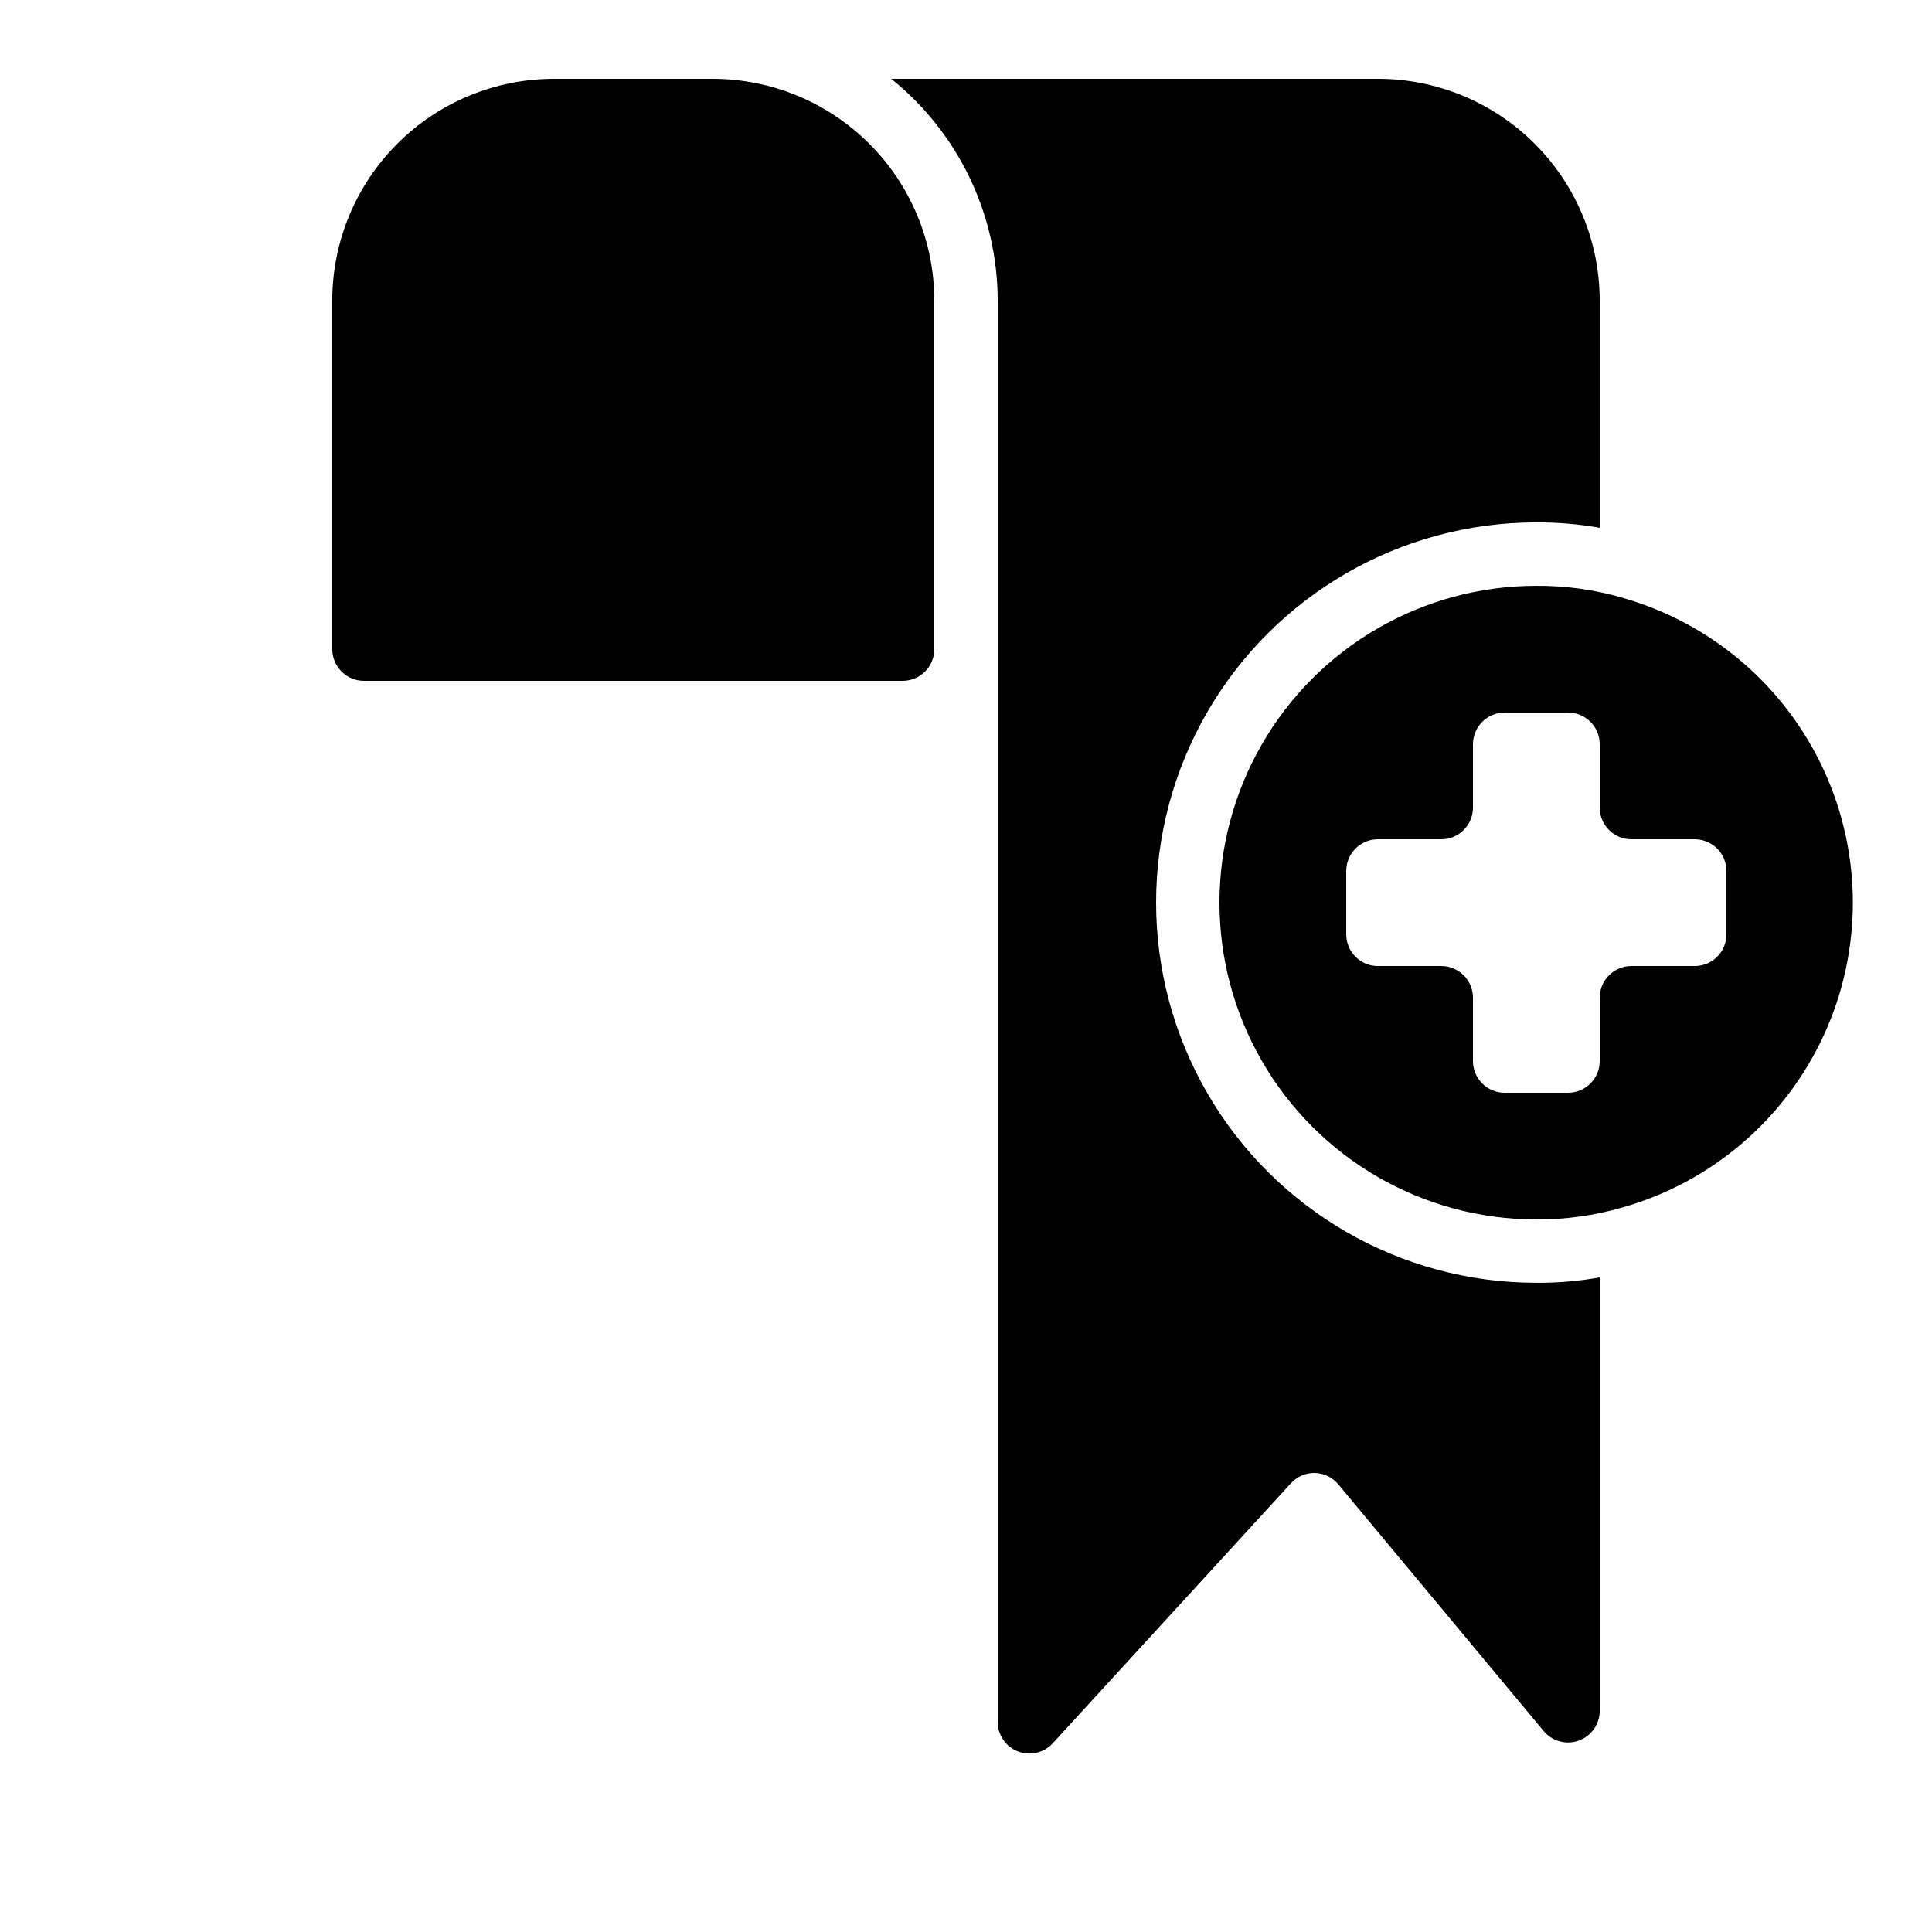
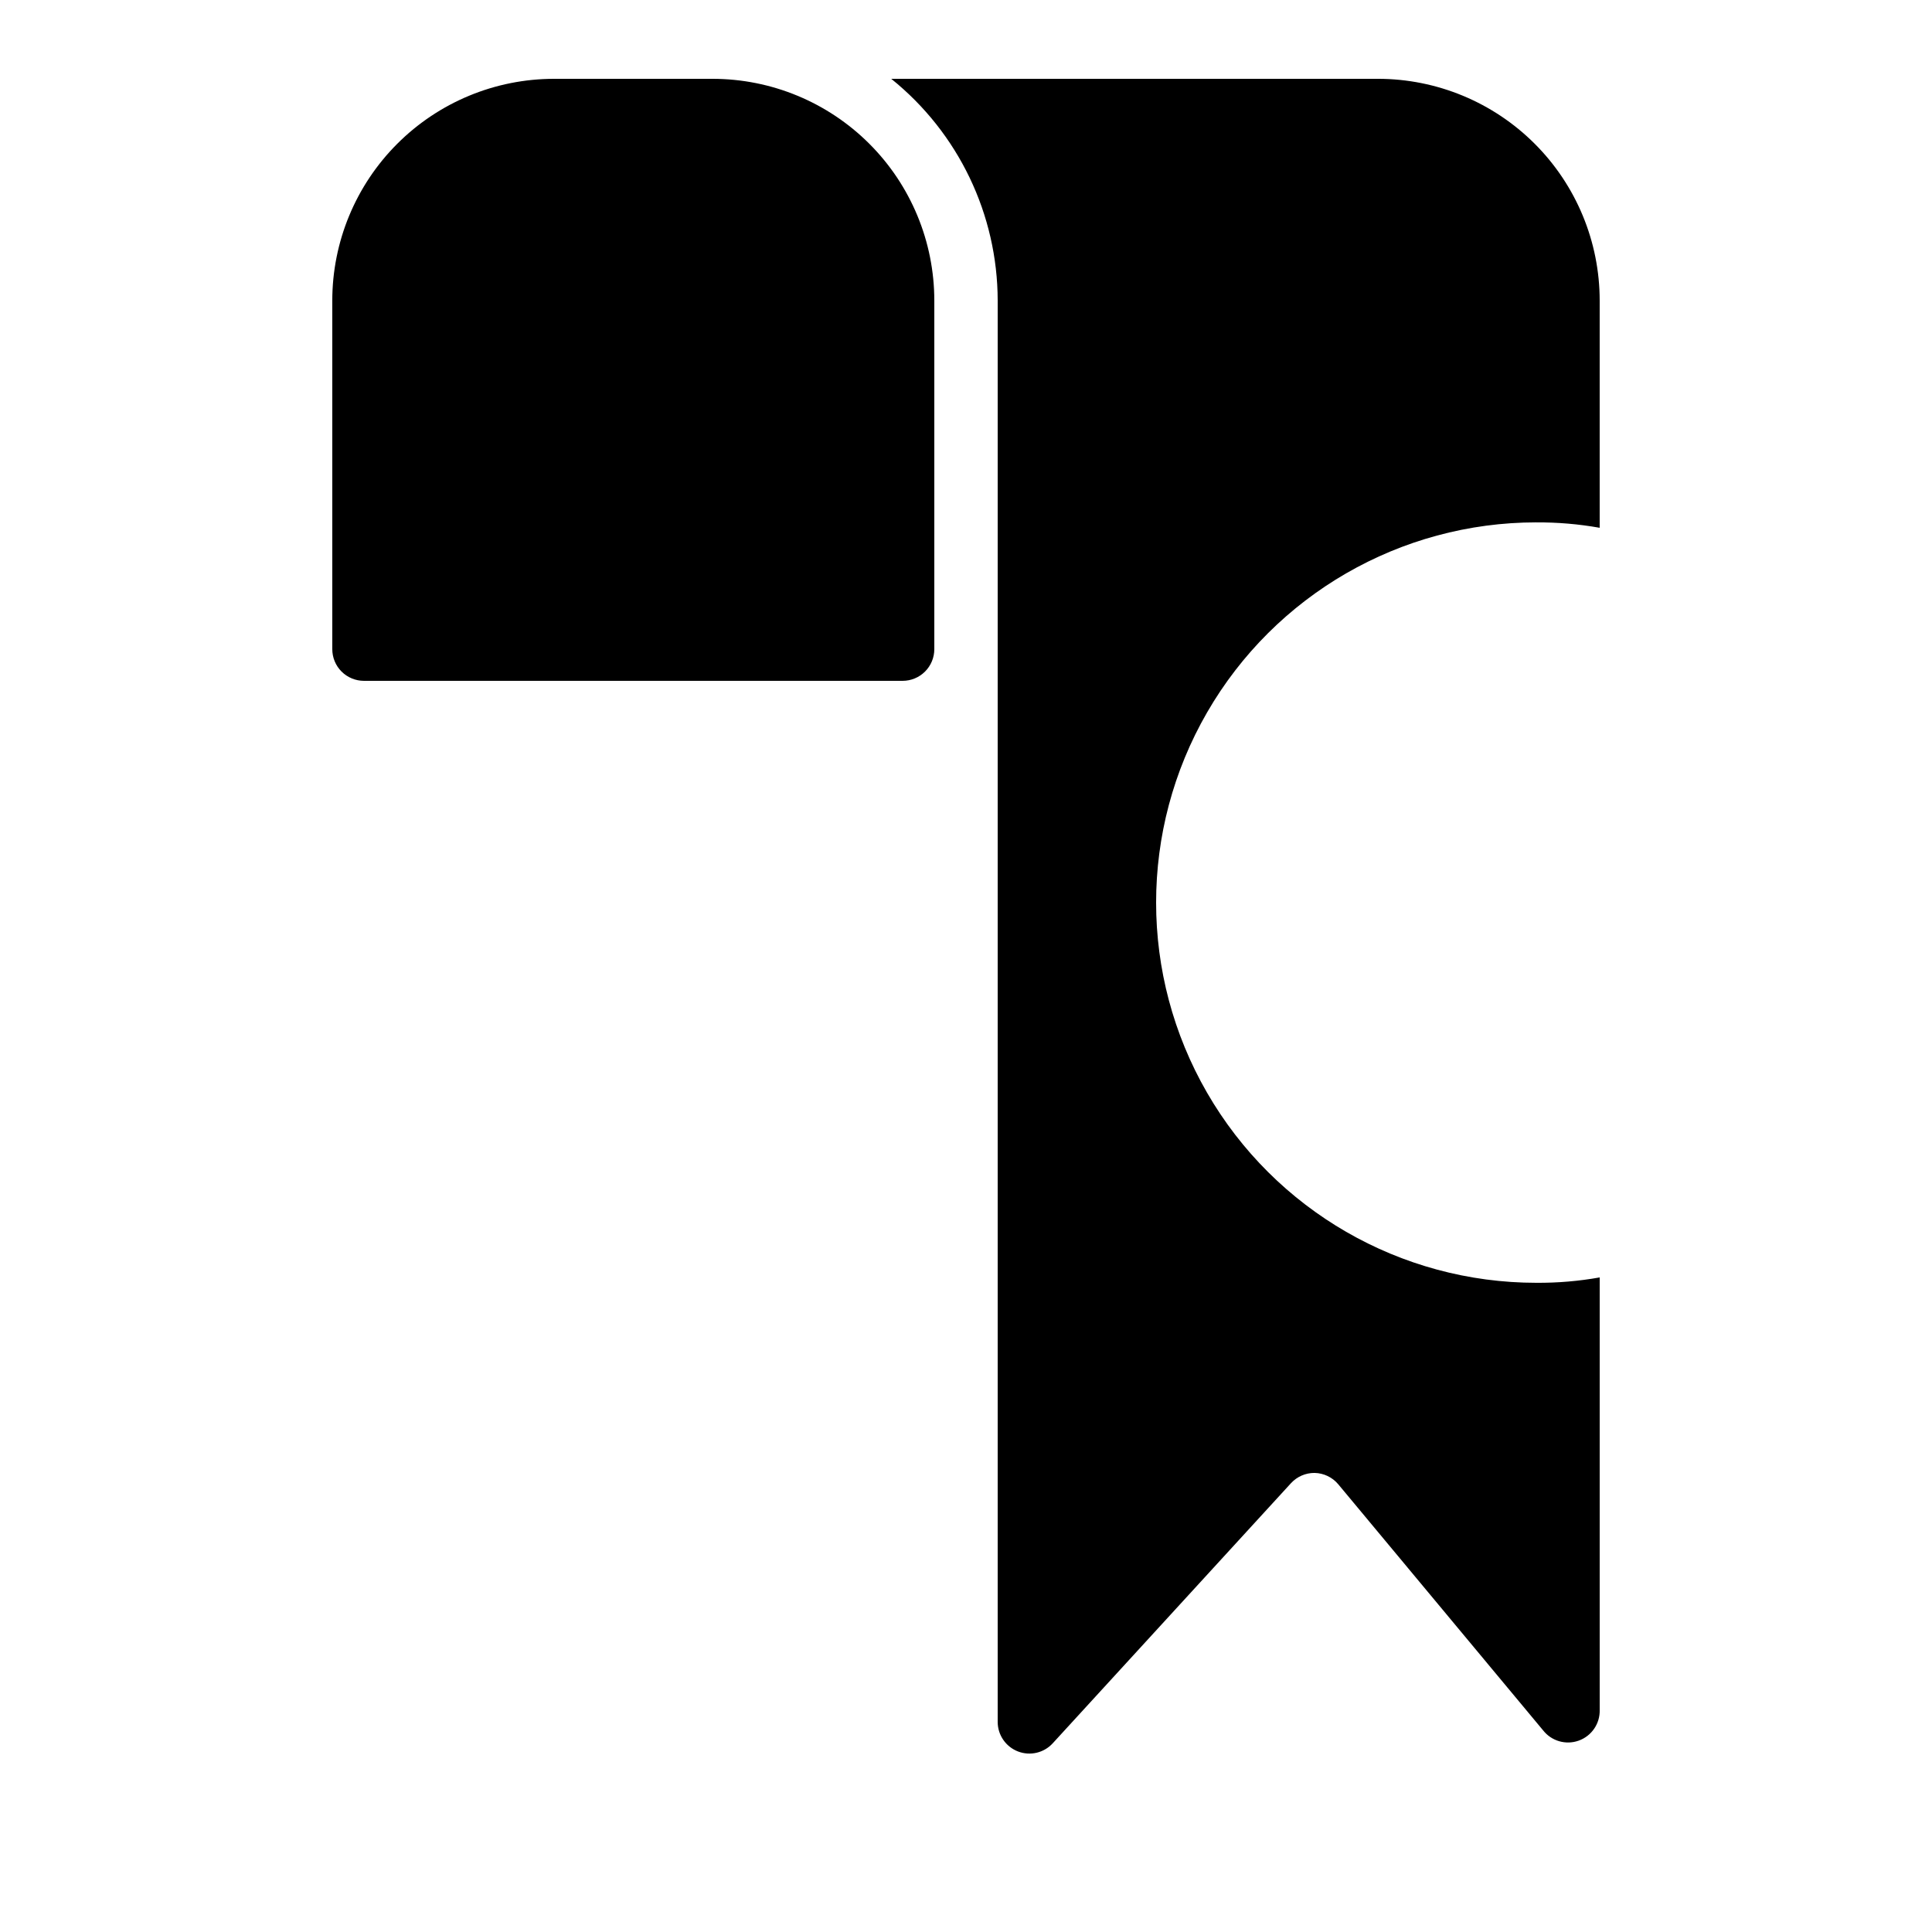
<svg xmlns="http://www.w3.org/2000/svg" fill="#000000" width="800px" height="800px" version="1.1" viewBox="144 144 512 512">
  <g>
-     <path d="m574.07 302.43c-7.449-2.156-15.172-3.234-22.926-3.188-30 0-57.719 16.004-72.719 41.984-15 25.977-15 57.988 0 83.965 15 25.98 42.719 41.984 72.719 41.984 7.727 0.035 15.418-1.039 22.84-3.191 23.602-6.695 43.09-23.379 53.348-45.664s10.258-47.938 0-70.223-29.746-38.969-53.348-45.668zm19.059 97.574h-16.793c-4.637 0-8.398 3.758-8.398 8.395v16.793c0 2.227-0.883 4.363-2.457 5.938-1.574 1.574-3.711 2.461-5.938 2.461h-16.793c-4.641 0-8.398-3.758-8.398-8.398v-16.793c0-2.227-0.883-4.363-2.461-5.938-1.574-1.574-3.707-2.457-5.938-2.457h-16.793c-4.637 0-8.395-3.762-8.395-8.398v-16.793c0-4.637 3.758-8.398 8.395-8.398h16.793c2.231 0 4.363-0.883 5.938-2.457 1.578-1.574 2.461-3.711 2.461-5.938v-16.793c0-4.641 3.758-8.398 8.398-8.398h16.793c2.227 0 4.363 0.883 5.938 2.461 1.574 1.574 2.457 3.707 2.457 5.938v16.793c0 2.227 0.887 4.363 2.461 5.938s3.711 2.457 5.938 2.457h16.793c2.227 0 4.363 0.887 5.938 2.461 1.574 1.574 2.461 3.711 2.461 5.938v16.793c0 2.227-0.887 4.363-2.461 5.938-1.574 1.574-3.711 2.461-5.938 2.461z" />
    <path d="m551.14 282.44c5.629-0.035 11.25 0.441 16.793 1.43v-60.207c0-15.586-6.191-30.539-17.215-41.562-11.023-11.023-25.973-17.215-41.562-17.215h-128.97c17.805 14.32 28.176 35.93 28.211 58.777v376.68c0.012 3.465 2.148 6.566 5.379 7.812 3.234 1.246 6.902 0.375 9.23-2.188l63.145-68.938c1.605-1.727 3.859-2.703 6.215-2.688 2.438 0.047 4.738 1.148 6.297 3.023l54.242 65.16h0.004c2.223 2.871 6.043 3.984 9.461 2.762 3.422-1.223 5.668-4.508 5.566-8.137v-114.62c-5.543 0.988-11.164 1.465-16.793 1.426-35.996 0-69.262-19.203-87.262-50.379-18-31.176-18-69.586 0-100.76s51.266-50.383 87.262-50.383zm-218.32-117.55h-41.984c-15.59 0-30.539 6.191-41.562 17.215-11.023 11.023-17.215 25.977-17.215 41.562v92.367c0 2.227 0.883 4.363 2.457 5.938 1.578 1.574 3.711 2.457 5.938 2.457h142.75c2.231 0 4.363-0.883 5.938-2.457 1.578-1.574 2.461-3.711 2.461-5.938v-92.367c0-15.586-6.191-30.539-17.215-41.562-11.023-11.023-25.973-17.215-41.562-17.215z" />
  </g>
</svg>